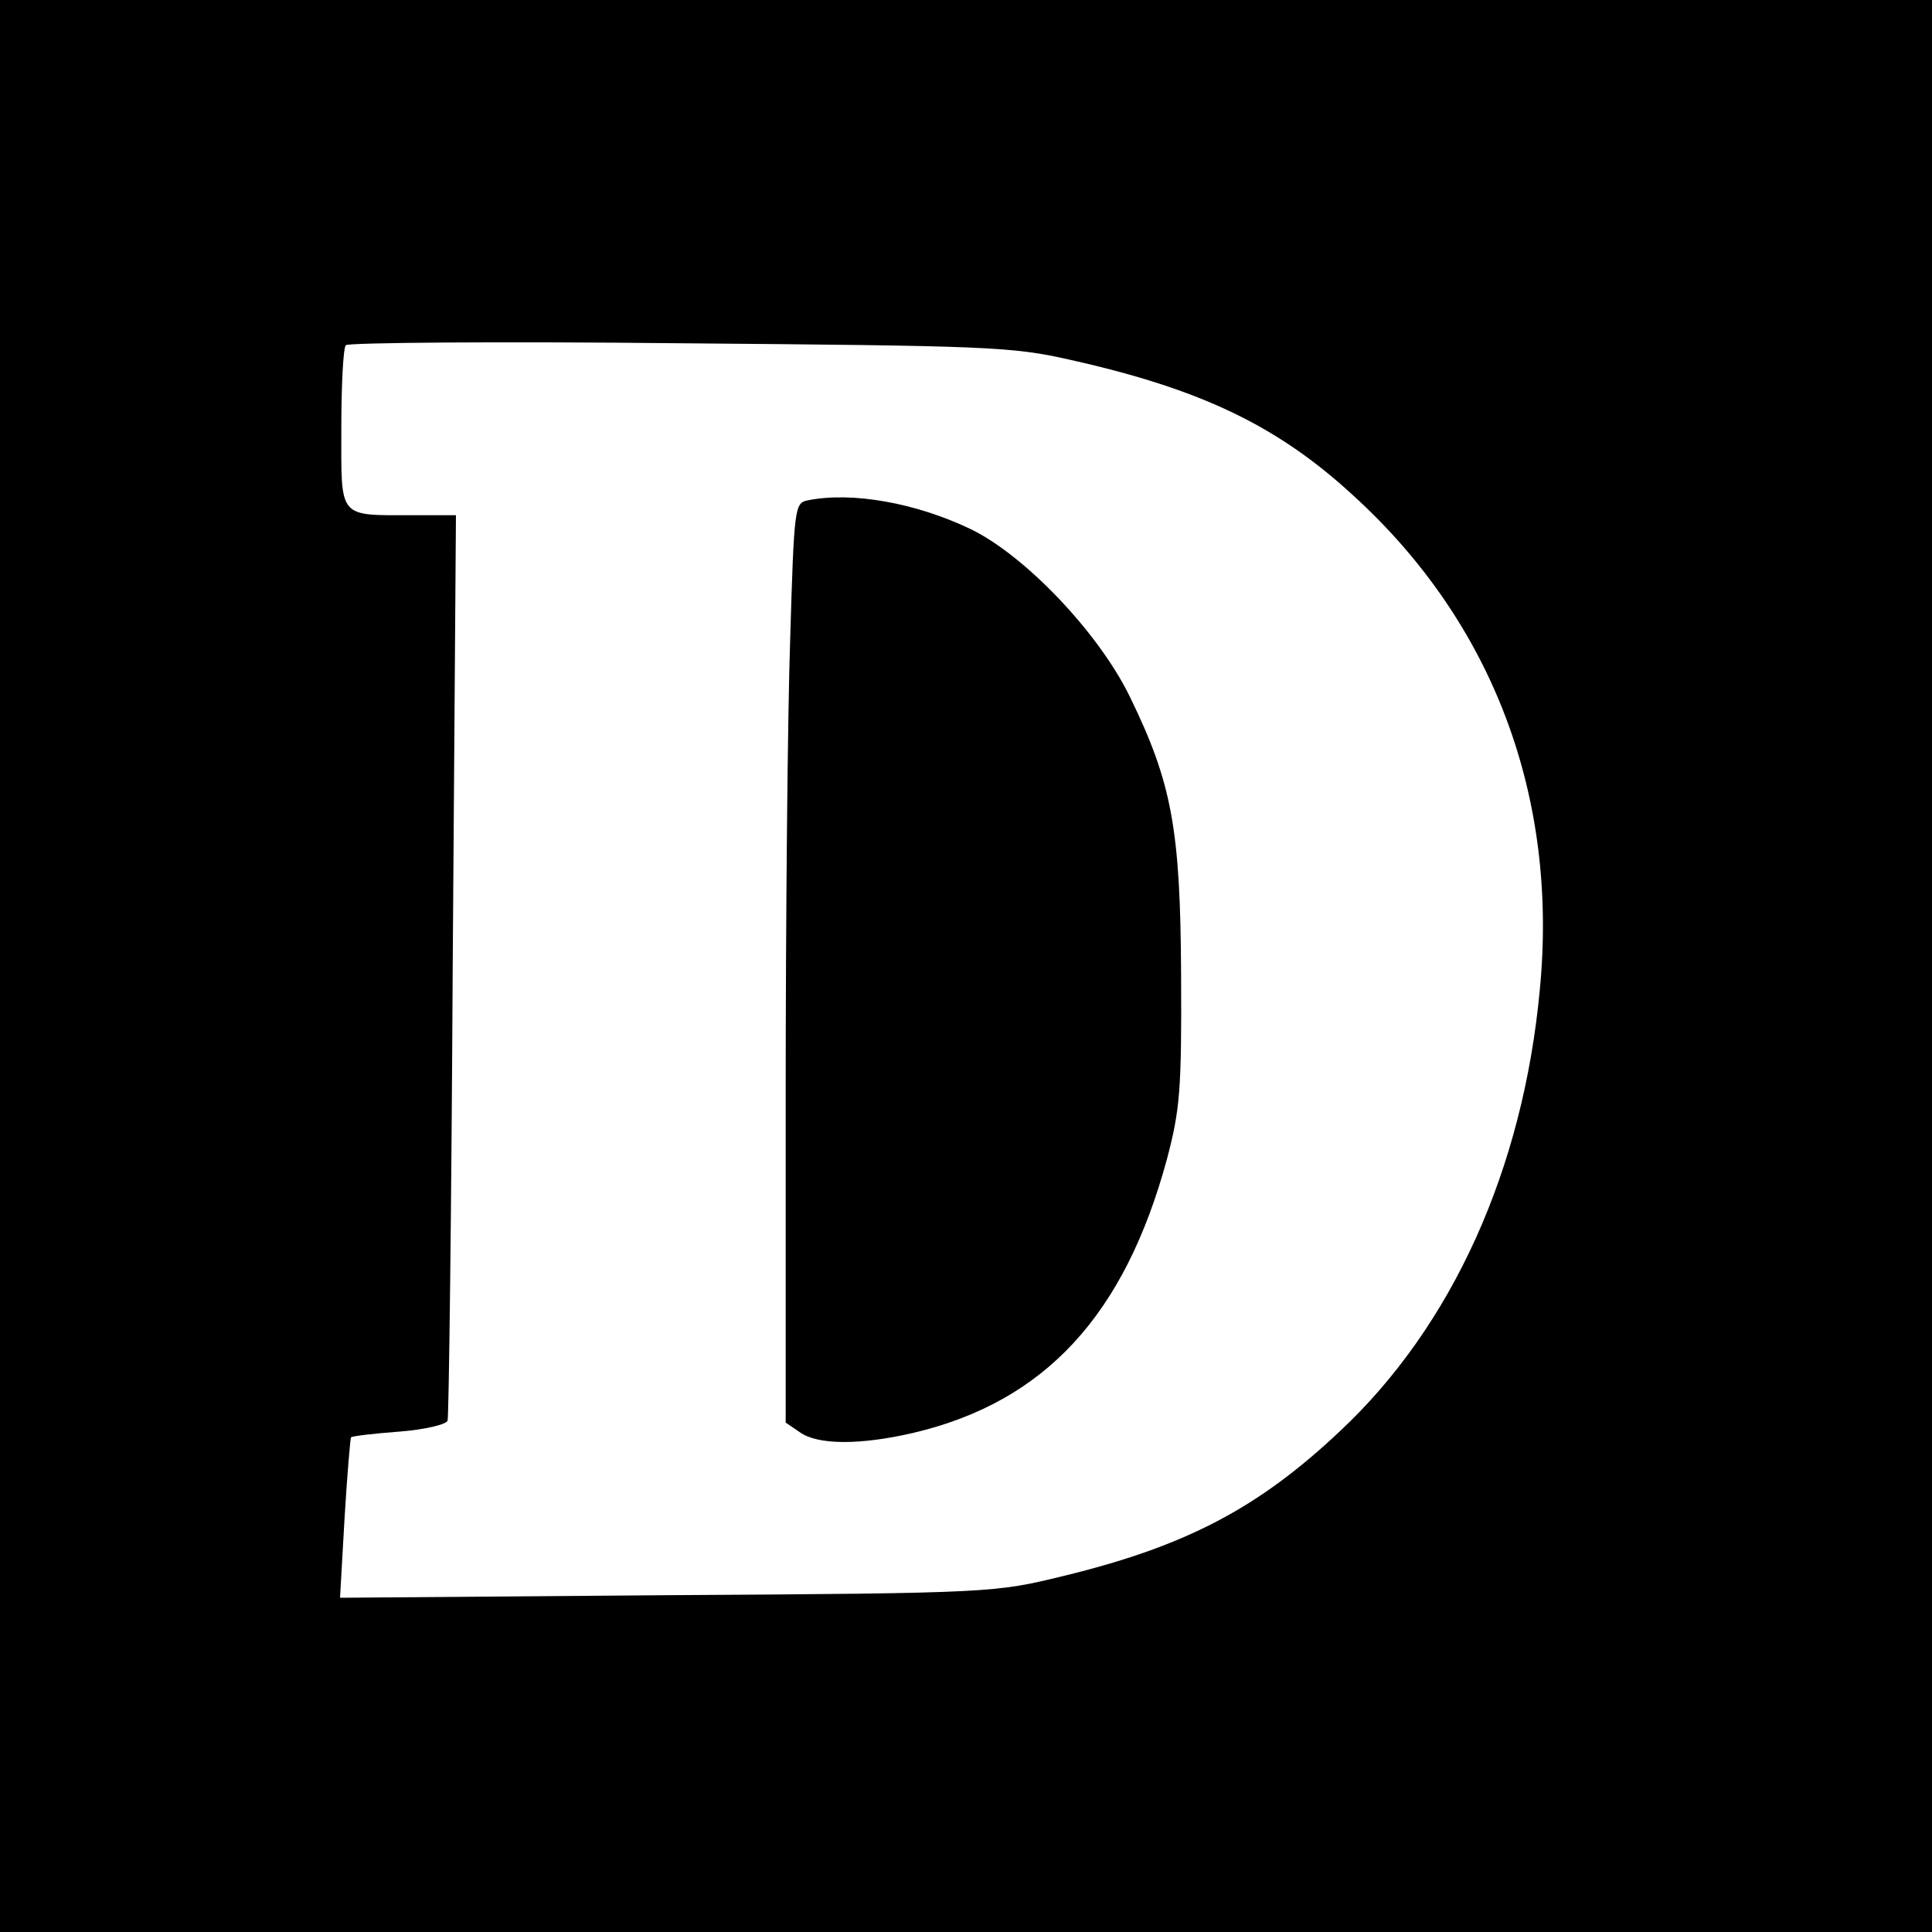
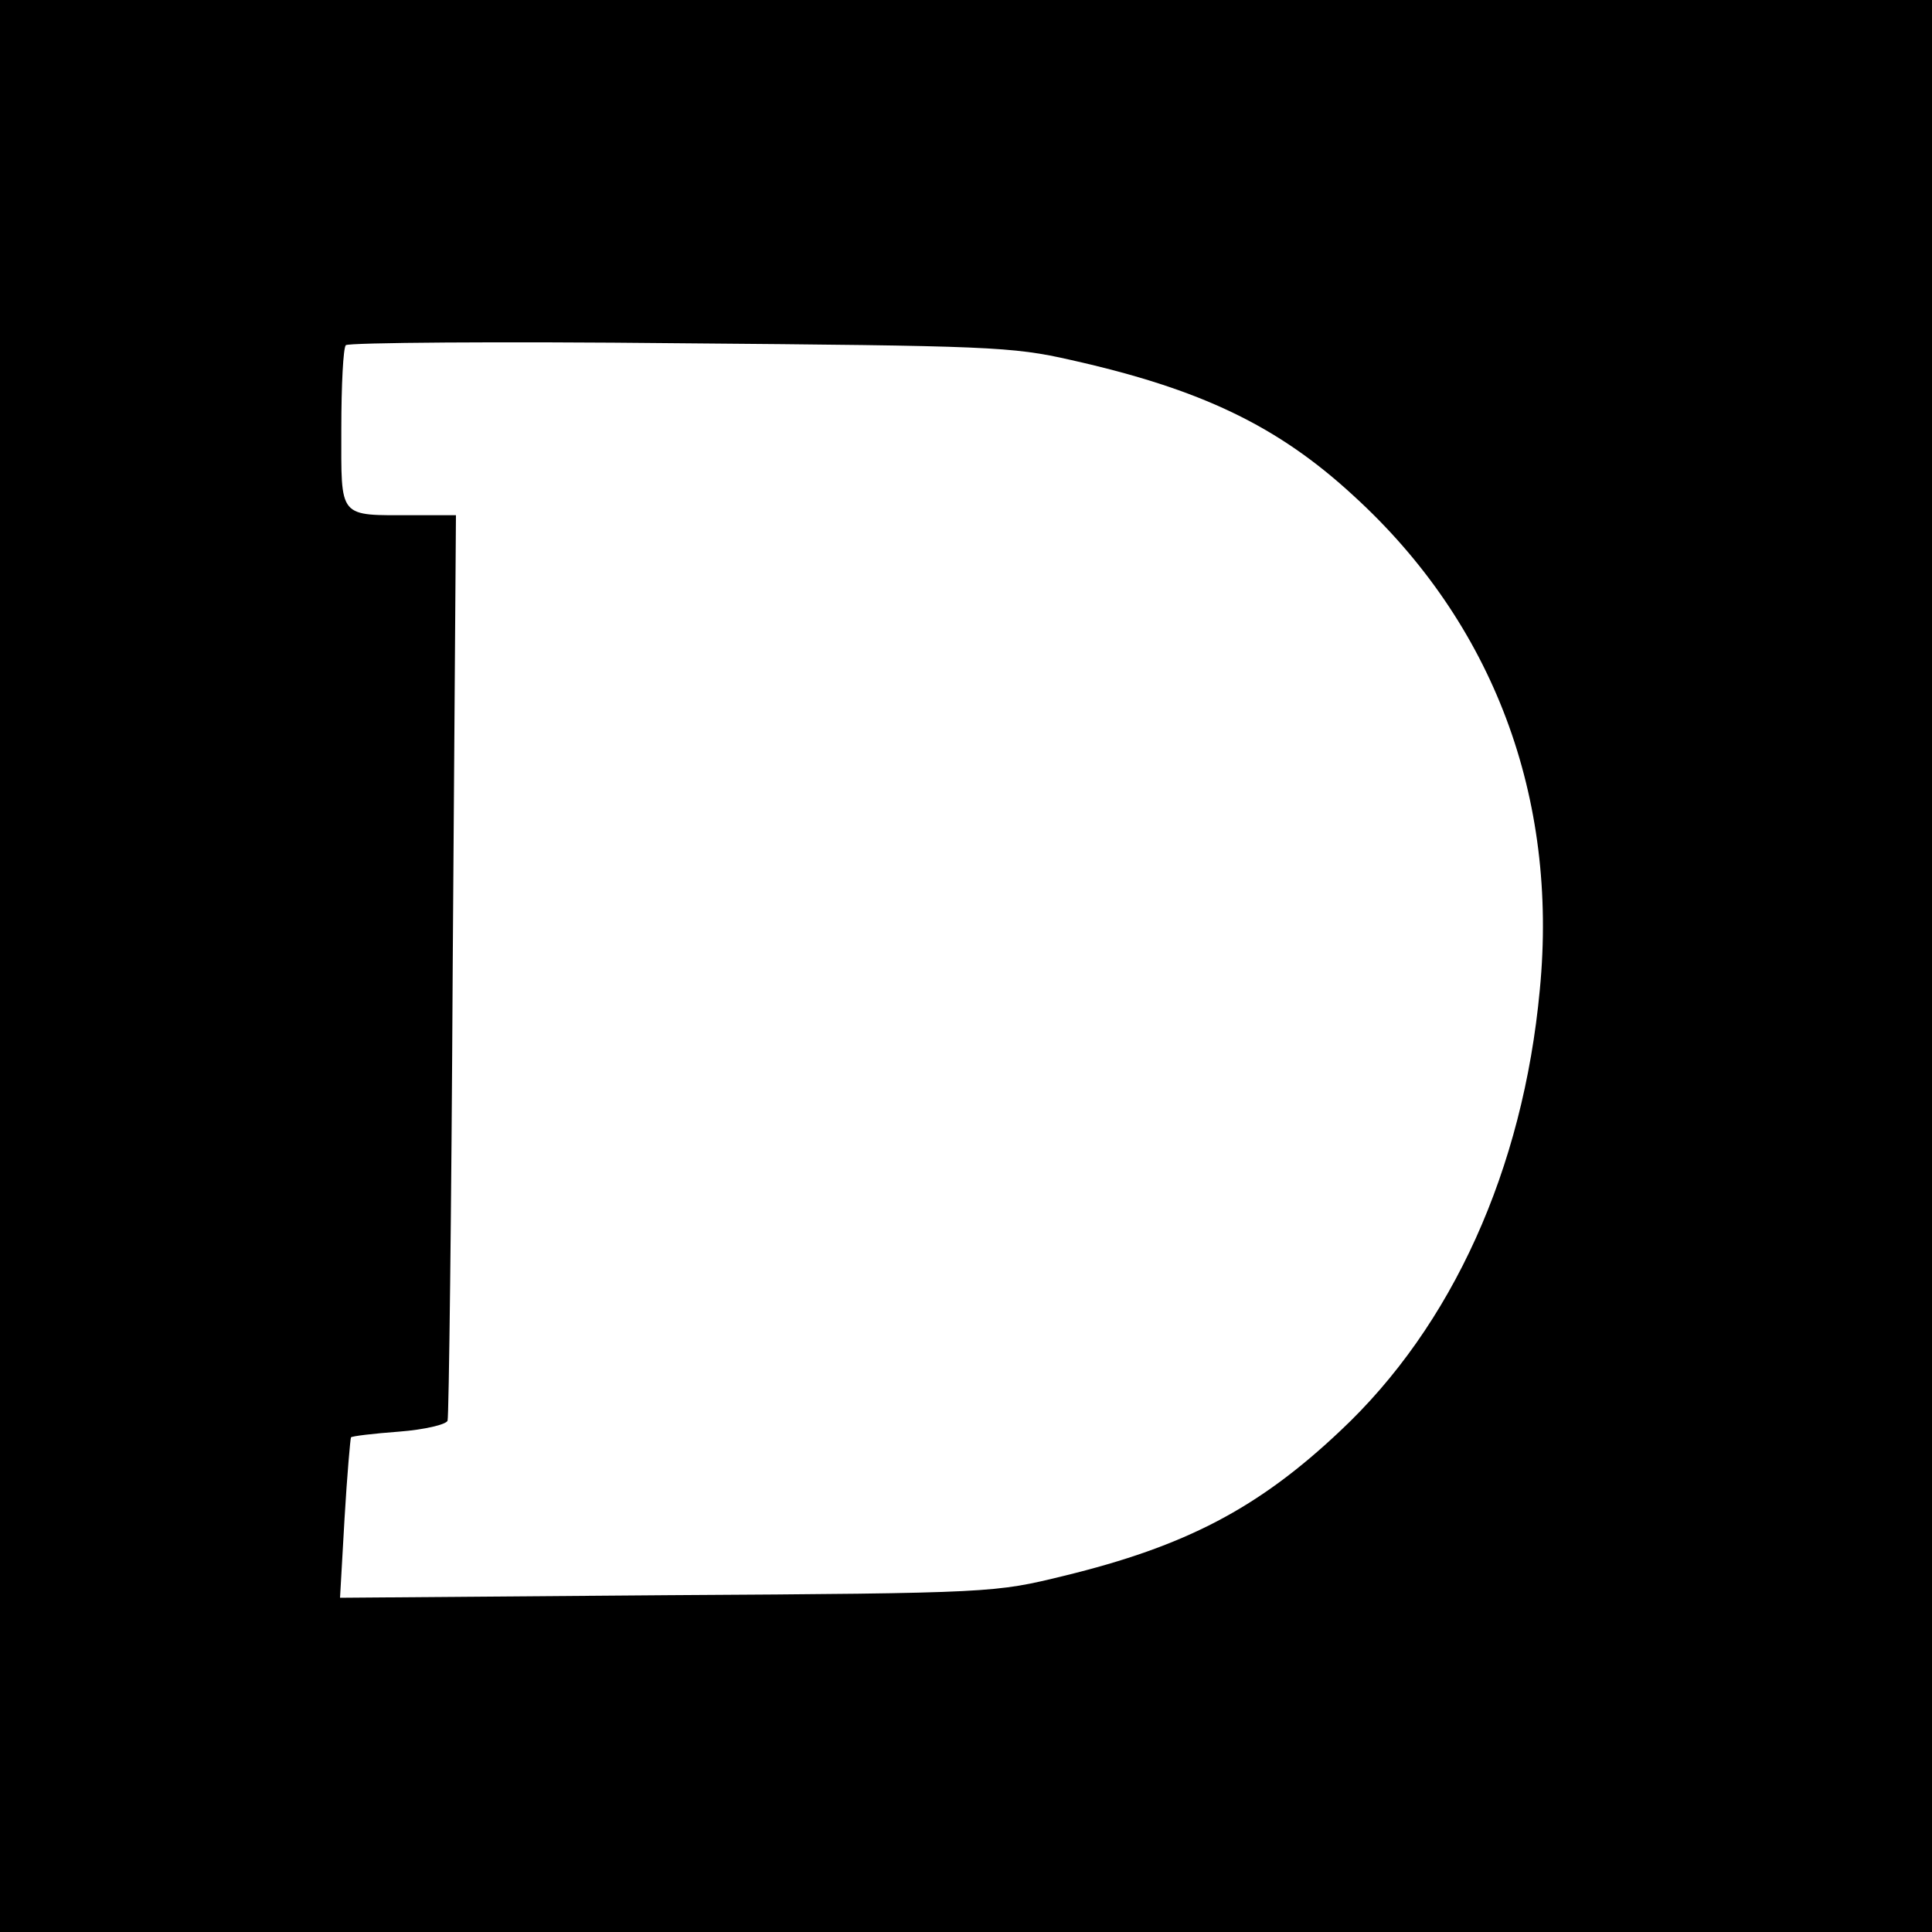
<svg xmlns="http://www.w3.org/2000/svg" version="1.0" width="300pt" height="300pt" viewBox="0 0 300 300" preserveAspectRatio="xMidYMid meet">
  <g transform="translate(0,300) scale(0.1,-0.1)" fill="#000000" stroke="none">
    <path d="M0 1500 l0 -1500 1500 0 1500 0 0 1500 0 1500 -1500 0 -1500 0 0 -1500z m1663 941 c201 -45 321 -102 439 -211 217 -198 318 -468 289 -767 -26 -279 -136 -522 -310 -685 -127 -120 -240 -179 -429 -225 -107 -26 -108 -27 -615 -30 l-509 -4 7 123 c4 68 9 124 10 126 1 2 35 6 75 9 39 3 73 11 75 17 2 6 6 325 8 709 l5 697 -66 0 c-118 0 -112 -7 -112 134 0 68 3 126 7 130 4 4 237 6 518 3 480 -4 516 -5 608 -26z" />
-     <path d="M1254 2223 c-20 -4 -21 -11 -27 -215 -4 -116 -7 -437 -7 -714 l0 -503 22 -15 c28 -20 94 -20 176 -1 204 48 328 182 394 425 20 76 23 106 22 285 -1 227 -14 299 -80 434 -49 100 -164 220 -248 260 -84 40 -183 58 -252 44z" />
  </g>
</svg>